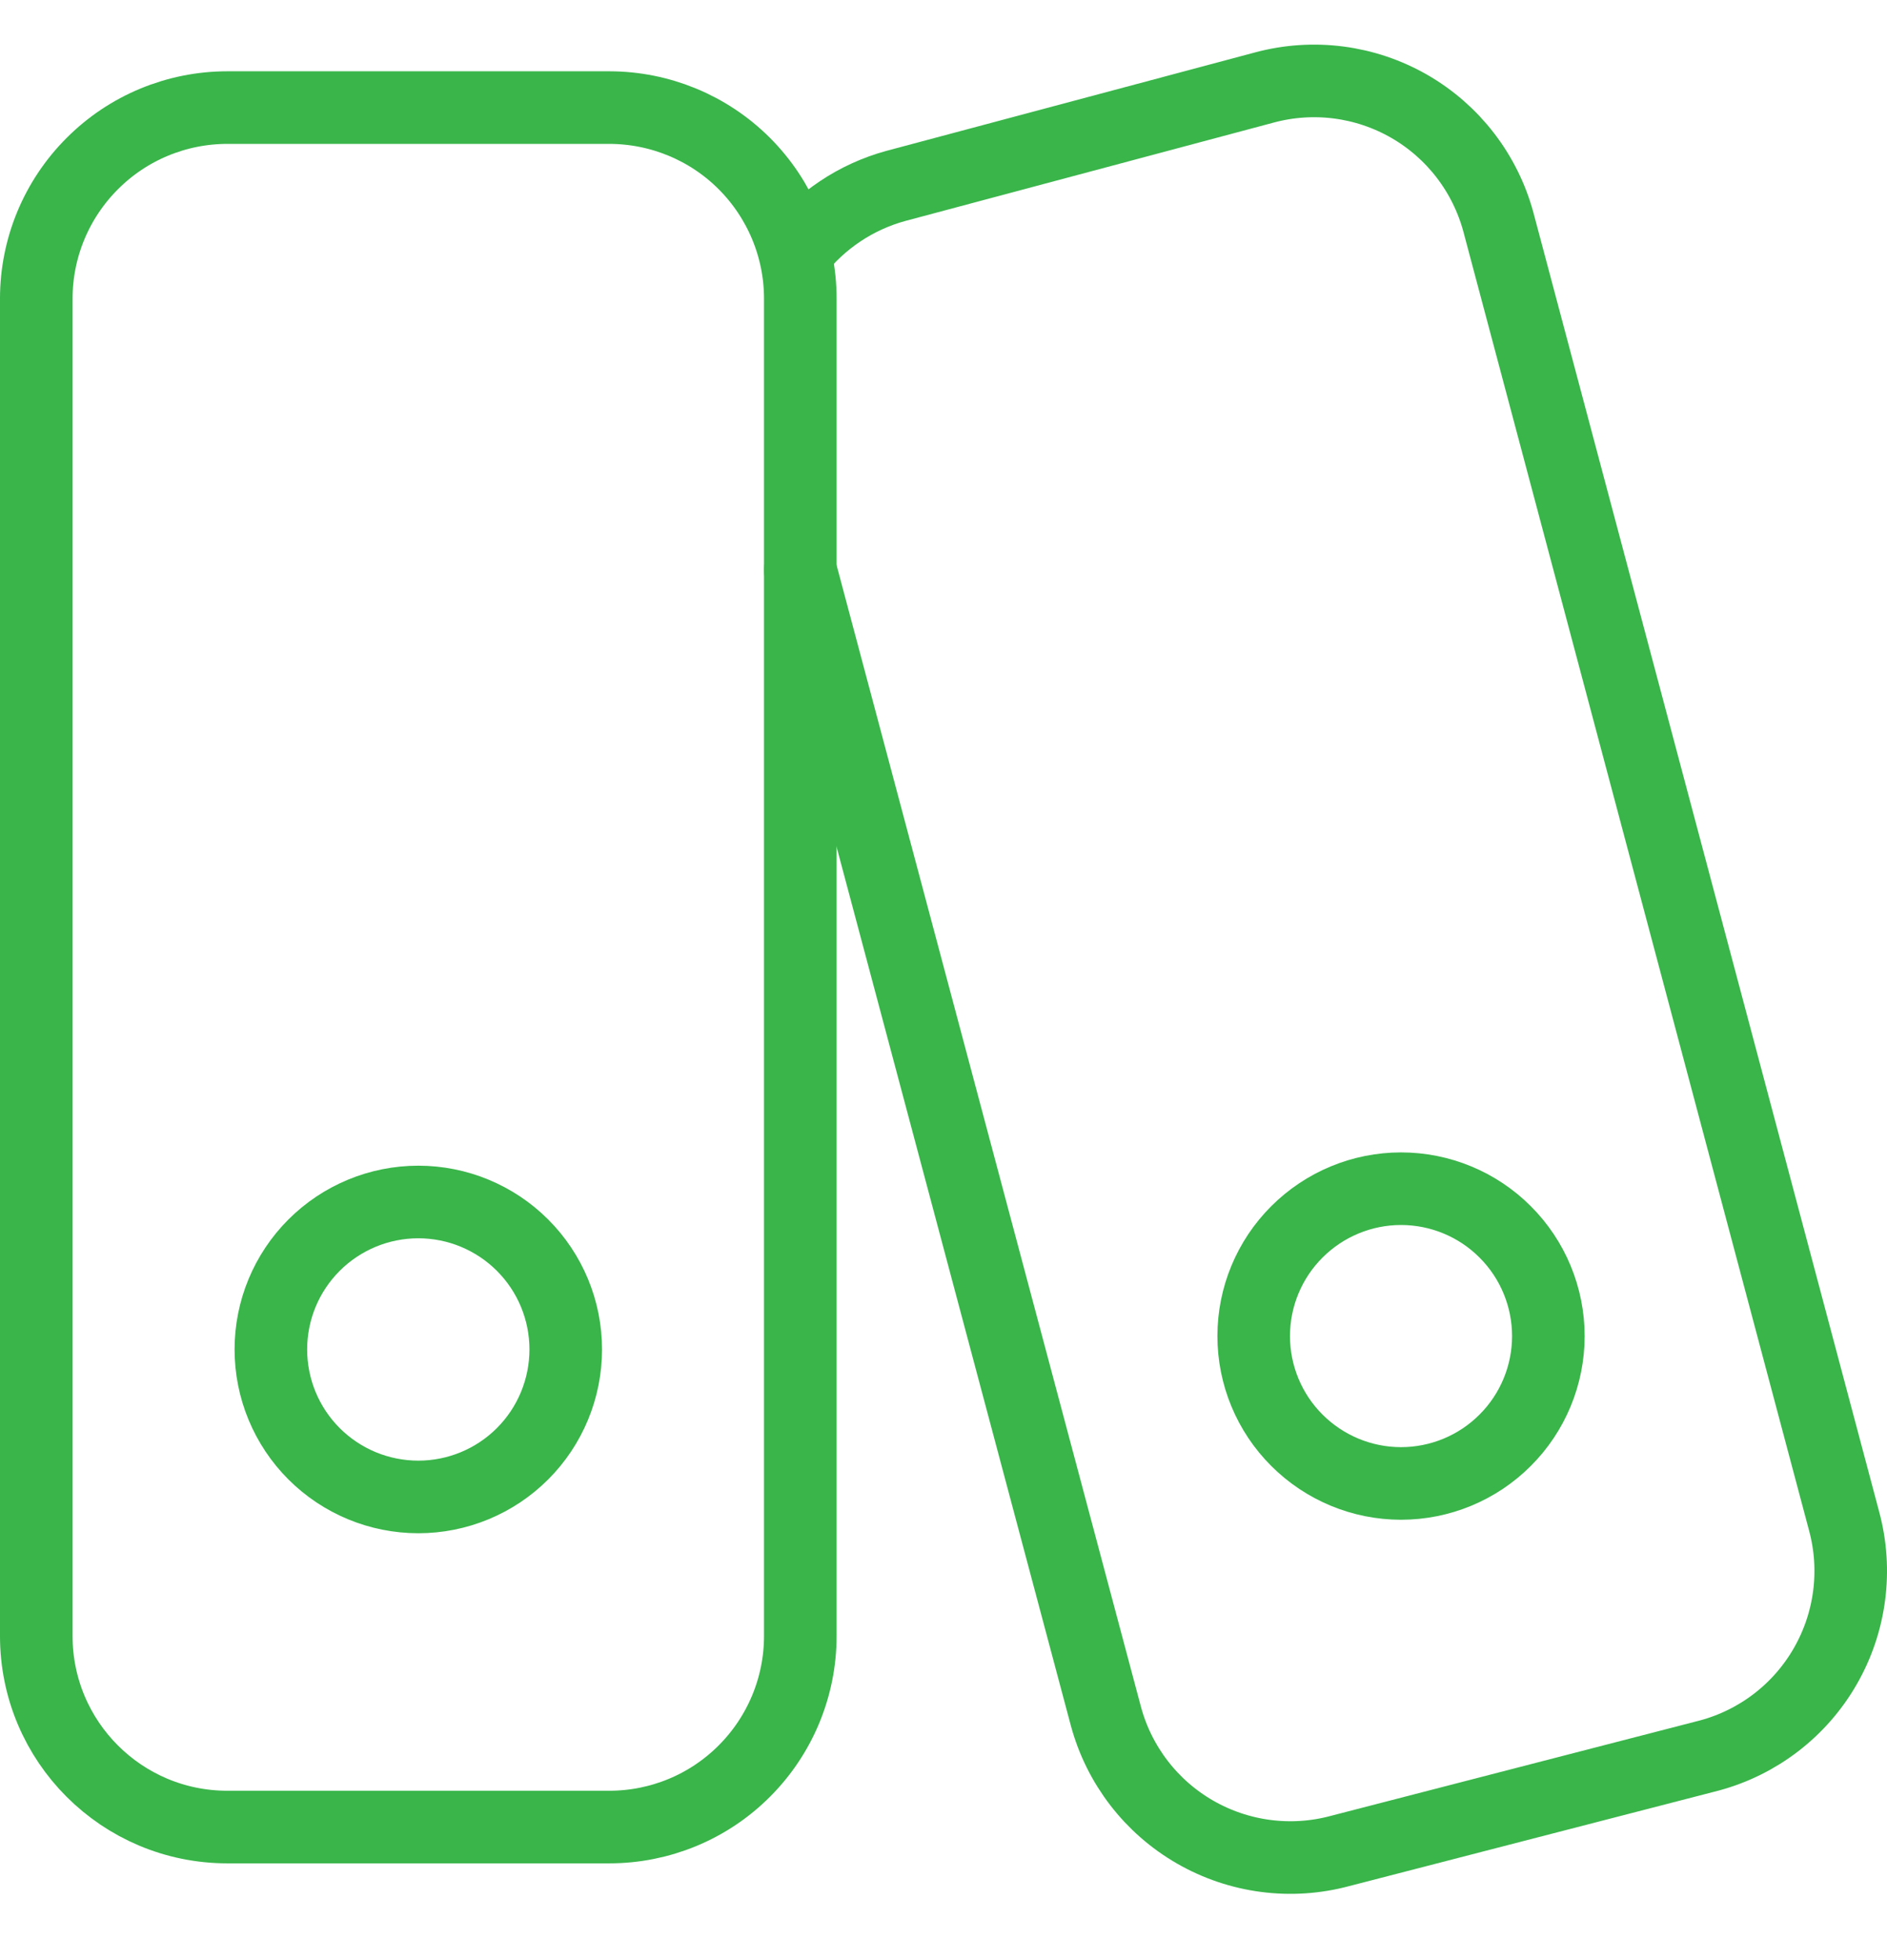
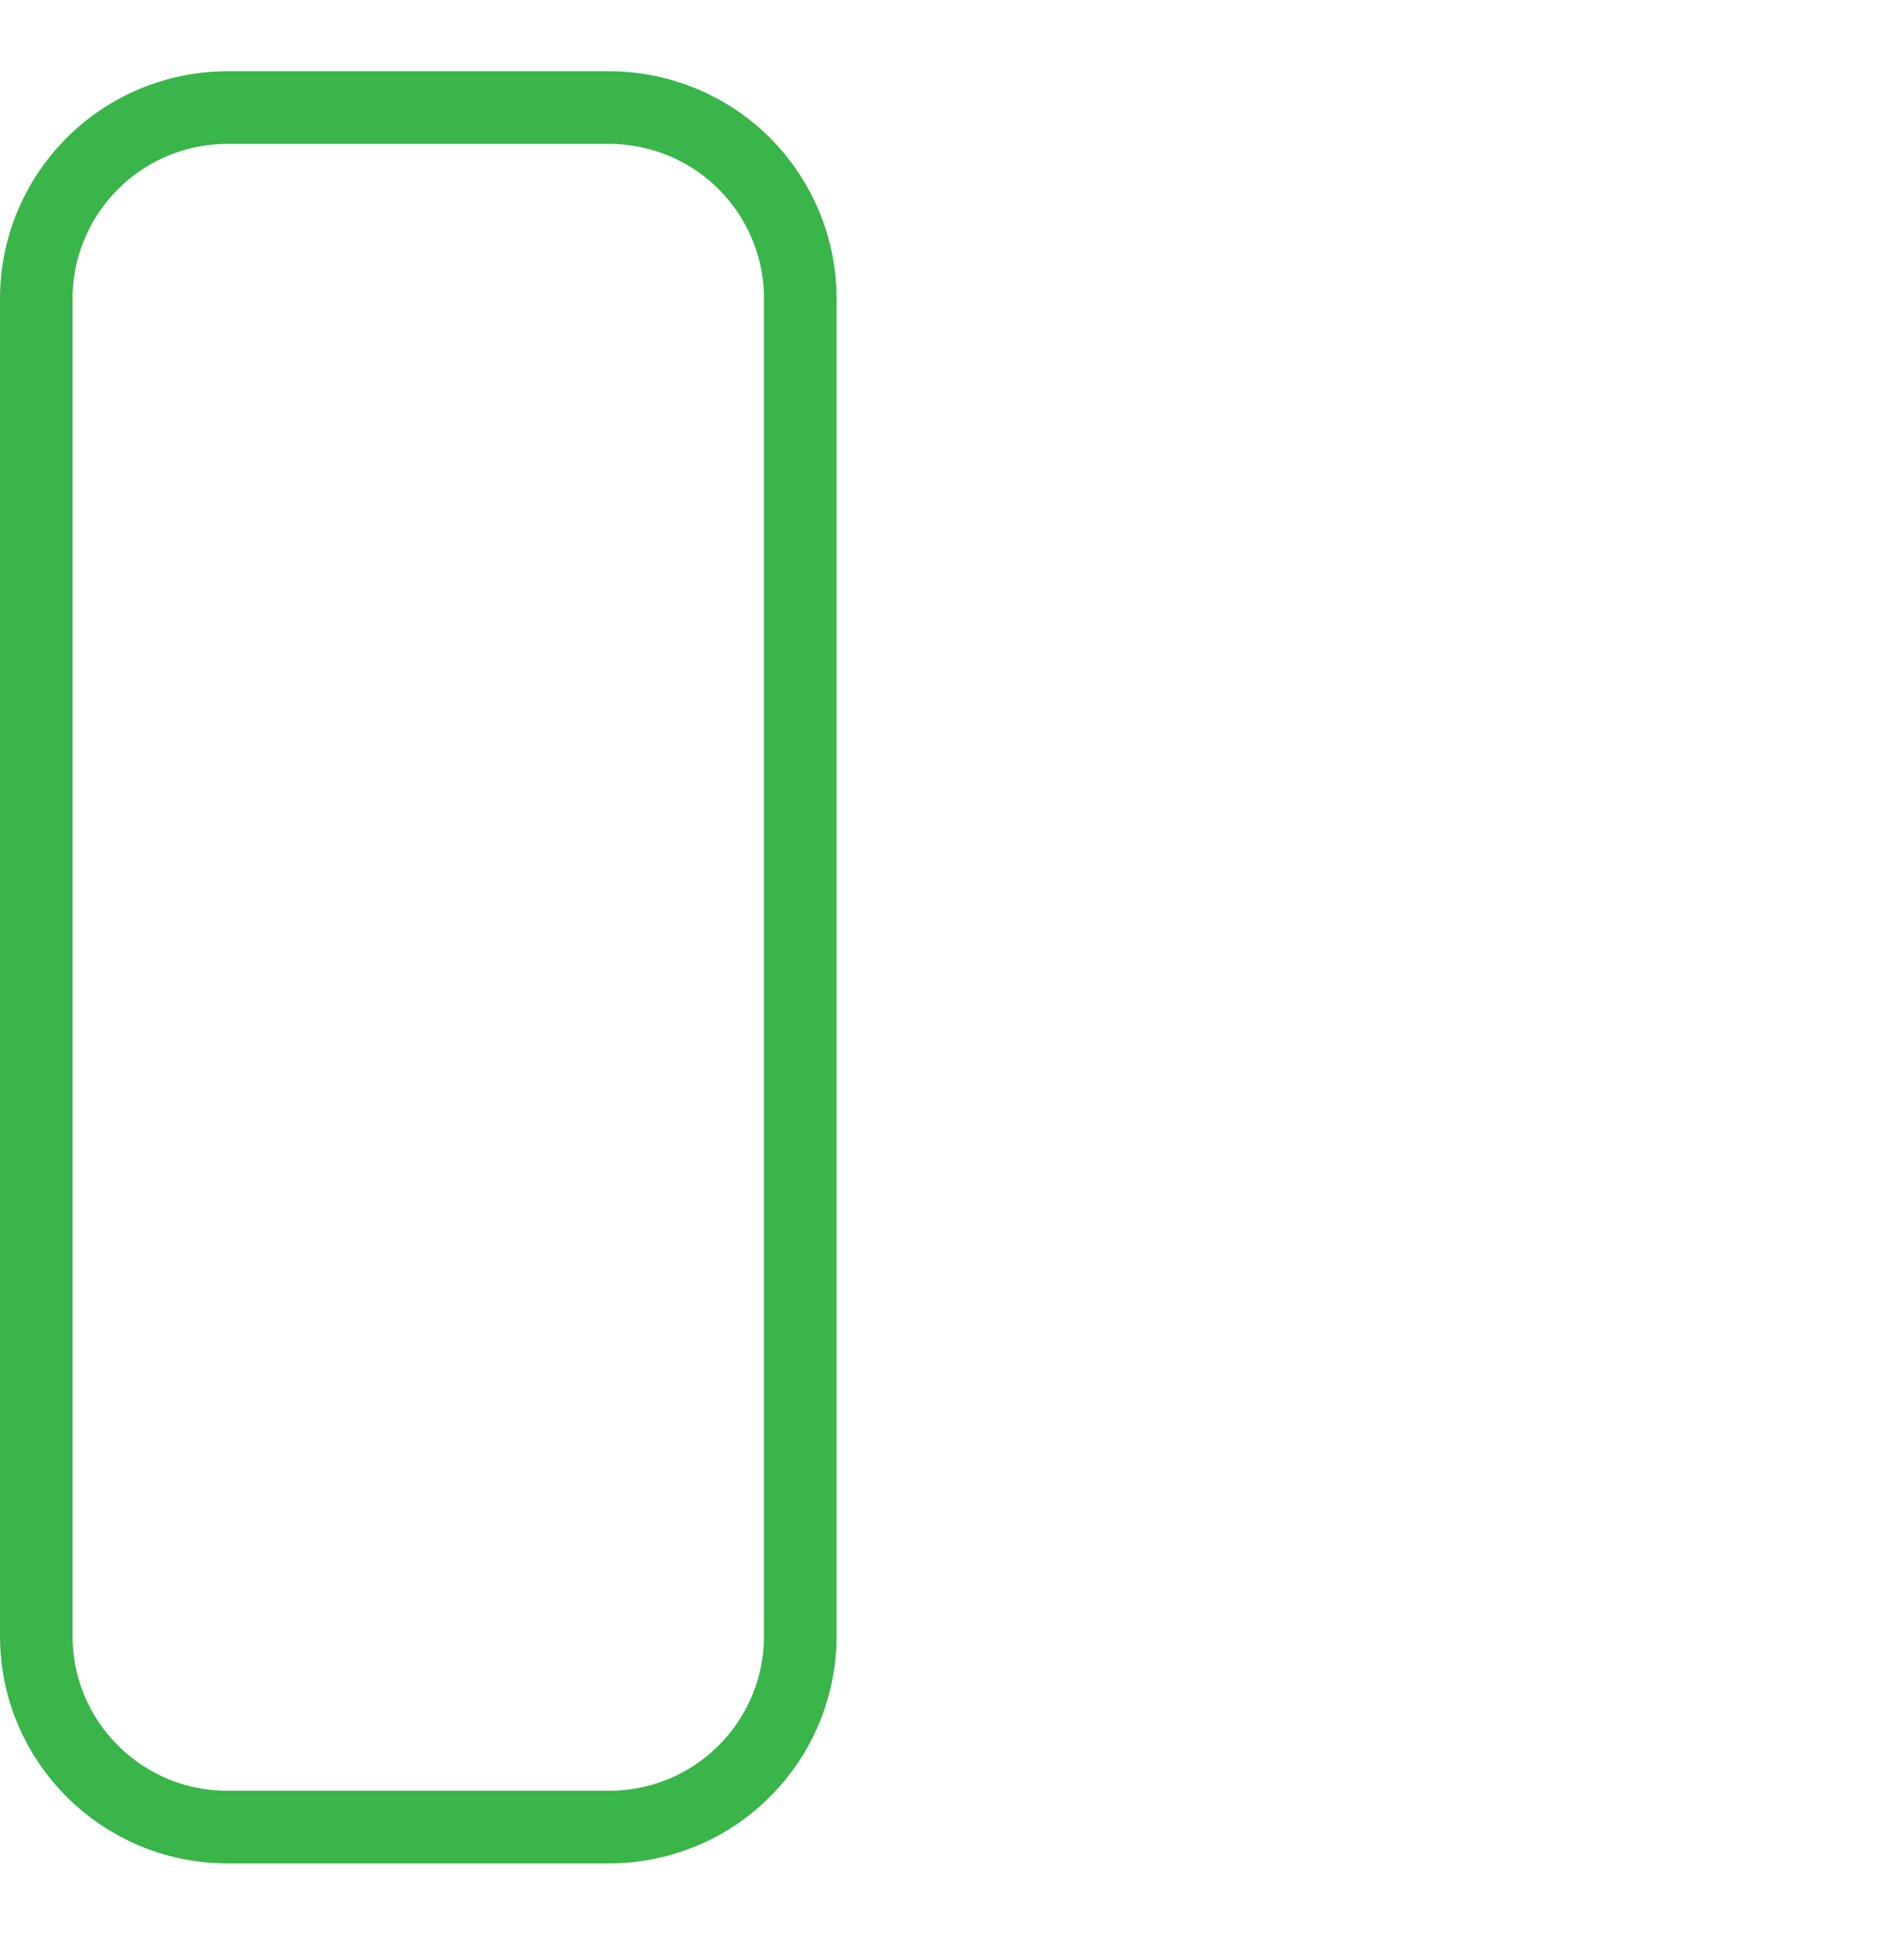
<svg xmlns="http://www.w3.org/2000/svg" width="26" height="27" viewBox="0 0 26 27" fill="none">
  <path d="M8.396 1.482H3.132C2.435 1.482 1.765 1.759 1.272 2.253C0.778 2.746 0.5 3.415 0.5 4.113V22.536C0.5 23.989 1.678 25.167 3.132 25.167H8.396C9.094 25.167 9.763 24.89 10.256 24.396C10.749 23.903 11.027 23.234 11.027 22.536V4.113C11.027 3.416 10.749 2.747 10.256 2.253C9.763 1.76 9.094 1.483 8.396 1.482Z" stroke="#39B54A" stroke-linecap="round" stroke-linejoin="round" />
-   <path d="M11.027 7.851L15.238 23.642C15.42 24.315 15.862 24.889 16.466 25.236C17.071 25.584 17.789 25.678 18.462 25.497L23.554 24.181C24.228 23.999 24.801 23.558 25.149 22.953C25.497 22.348 25.591 21.63 25.41 20.957L20.646 3.061C20.464 2.387 20.023 1.813 19.418 1.465C18.813 1.117 18.095 1.024 17.422 1.205L12.343 2.561C11.795 2.711 11.311 3.034 10.961 3.482M5.764 20.62C6.302 20.62 6.819 20.406 7.2 20.025C7.581 19.644 7.795 19.127 7.795 18.588C7.795 18.049 7.581 17.533 7.2 17.152C6.819 16.771 6.302 16.557 5.764 16.557C5.225 16.557 4.708 16.771 4.327 17.152C3.946 17.533 3.732 18.049 3.732 18.588C3.732 19.127 3.946 19.644 4.327 20.025C4.708 20.406 5.225 20.62 5.764 20.62Z" stroke="#39B54A" stroke-linecap="round" stroke-linejoin="round" />
-   <path d="M19.304 20.434C19.842 20.434 20.359 20.22 20.739 19.839C21.12 19.459 21.334 18.942 21.334 18.404C21.334 17.866 21.12 17.349 20.739 16.969C20.359 16.588 19.842 16.374 19.304 16.374C18.766 16.374 18.25 16.588 17.869 16.969C17.488 17.349 17.274 17.866 17.274 18.404C17.274 18.942 17.488 19.459 17.869 19.839C18.25 20.22 18.766 20.434 19.304 20.434Z" stroke="#39B54A" stroke-linecap="round" stroke-linejoin="round" />
</svg>